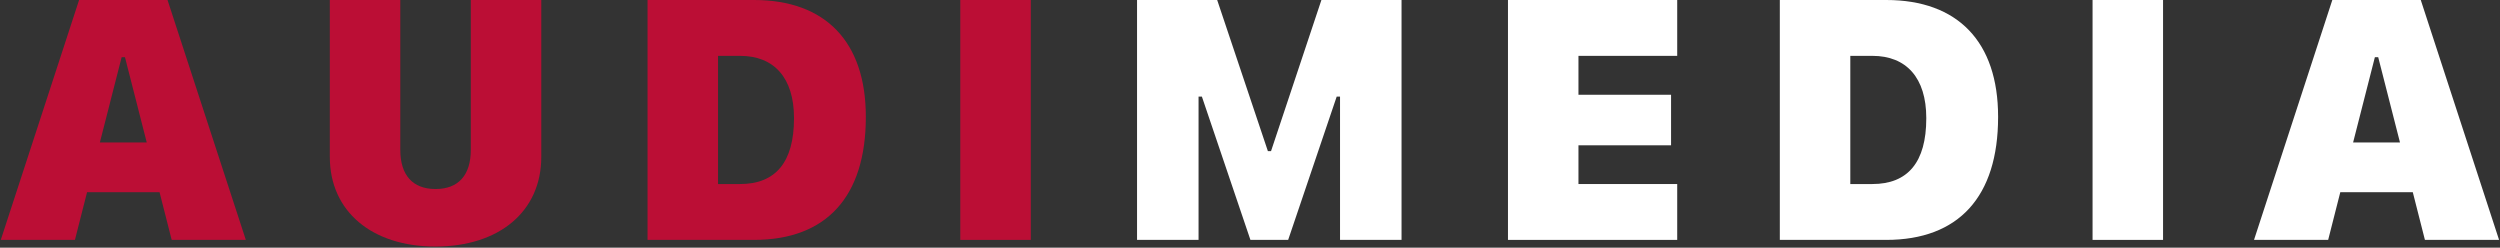
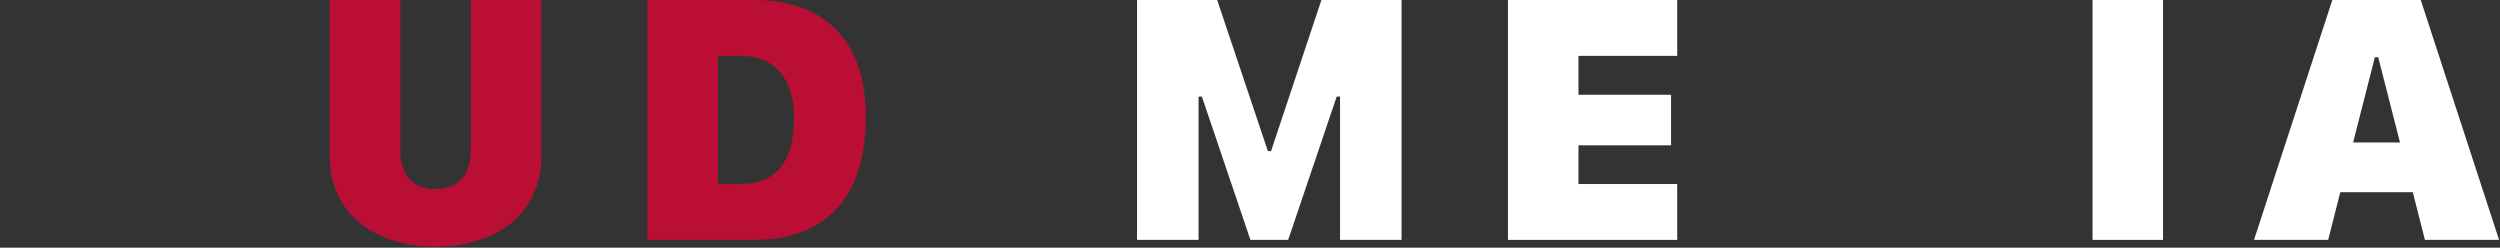
<svg xmlns="http://www.w3.org/2000/svg" width="868" height="86" viewBox="0 0 868 86" fill="none">
  <rect x="0" y="0" width="868" height="86" fill="#333333" stroke="none" />
  <path d="M782.596 83.291L809.782 0H840.49L867.676 83.291H841.933L837.719 66.725H812.553L808.339 83.291H782.596ZM824.559 19.856L816.997 49.467H833.275L825.713 19.856H824.559Z" fill="white" />
  <path d="M726.537 83.291V0H751.011V83.291H726.537Z" fill="white" />
-   <path d="M617.953 83.291V0H654.894C679.772 0 693.74 14.546 693.74 40.52V40.635C693.74 68.284 680.061 83.291 654.894 83.291H617.953ZM642.427 63.897H650.104C662.34 63.897 668.805 56.393 668.805 41.097V40.982C668.805 27.013 661.879 19.394 650.104 19.394H642.427V63.897Z" fill="white" />
  <path d="M523.568 83.291V0H582.328V19.394H548.042V32.901H580.192V50.448H548.042V63.897H582.328V83.291H523.568Z" fill="white" />
  <path d="M394.781 83.291V0H422.603L440.207 52.468H441.304L458.794 0H486.615V83.291H465.258V33.536H464.104L447.249 83.291H434.147L417.292 33.536H416.138V83.291H394.781Z" fill="white" />
-   <path d="M333.413 83.291V0H357.887V83.291H333.413Z" fill="#BB0E35" />
  <path d="M224.828 83.291V0H261.769C286.647 0 300.616 14.546 300.616 40.52V40.635C300.616 68.284 286.936 83.291 261.769 83.291H224.828ZM249.302 63.897H256.979C269.215 63.897 275.68 56.393 275.68 41.097V40.982C275.68 27.013 268.754 19.394 256.979 19.394H249.302V63.897Z" fill="#BB0E35" />
  <path d="M151.165 85.6C129.174 85.6 114.513 73.421 114.513 54.488V0H138.986V52.064C138.986 60.78 143.258 65.629 151.223 65.629C159.189 65.629 163.46 60.78 163.46 52.064V0H187.934V54.488C187.934 73.305 173.446 85.6 151.165 85.6Z" fill="#BB0E35" />
-   <path d="M0.271 83.291L27.458 0H58.165L85.352 83.291H59.608L55.395 66.725H30.229L26.015 83.291H0.271ZM42.234 19.856L34.673 49.467H50.95L43.389 19.856H42.234Z" fill="#BB0E35" />
</svg>